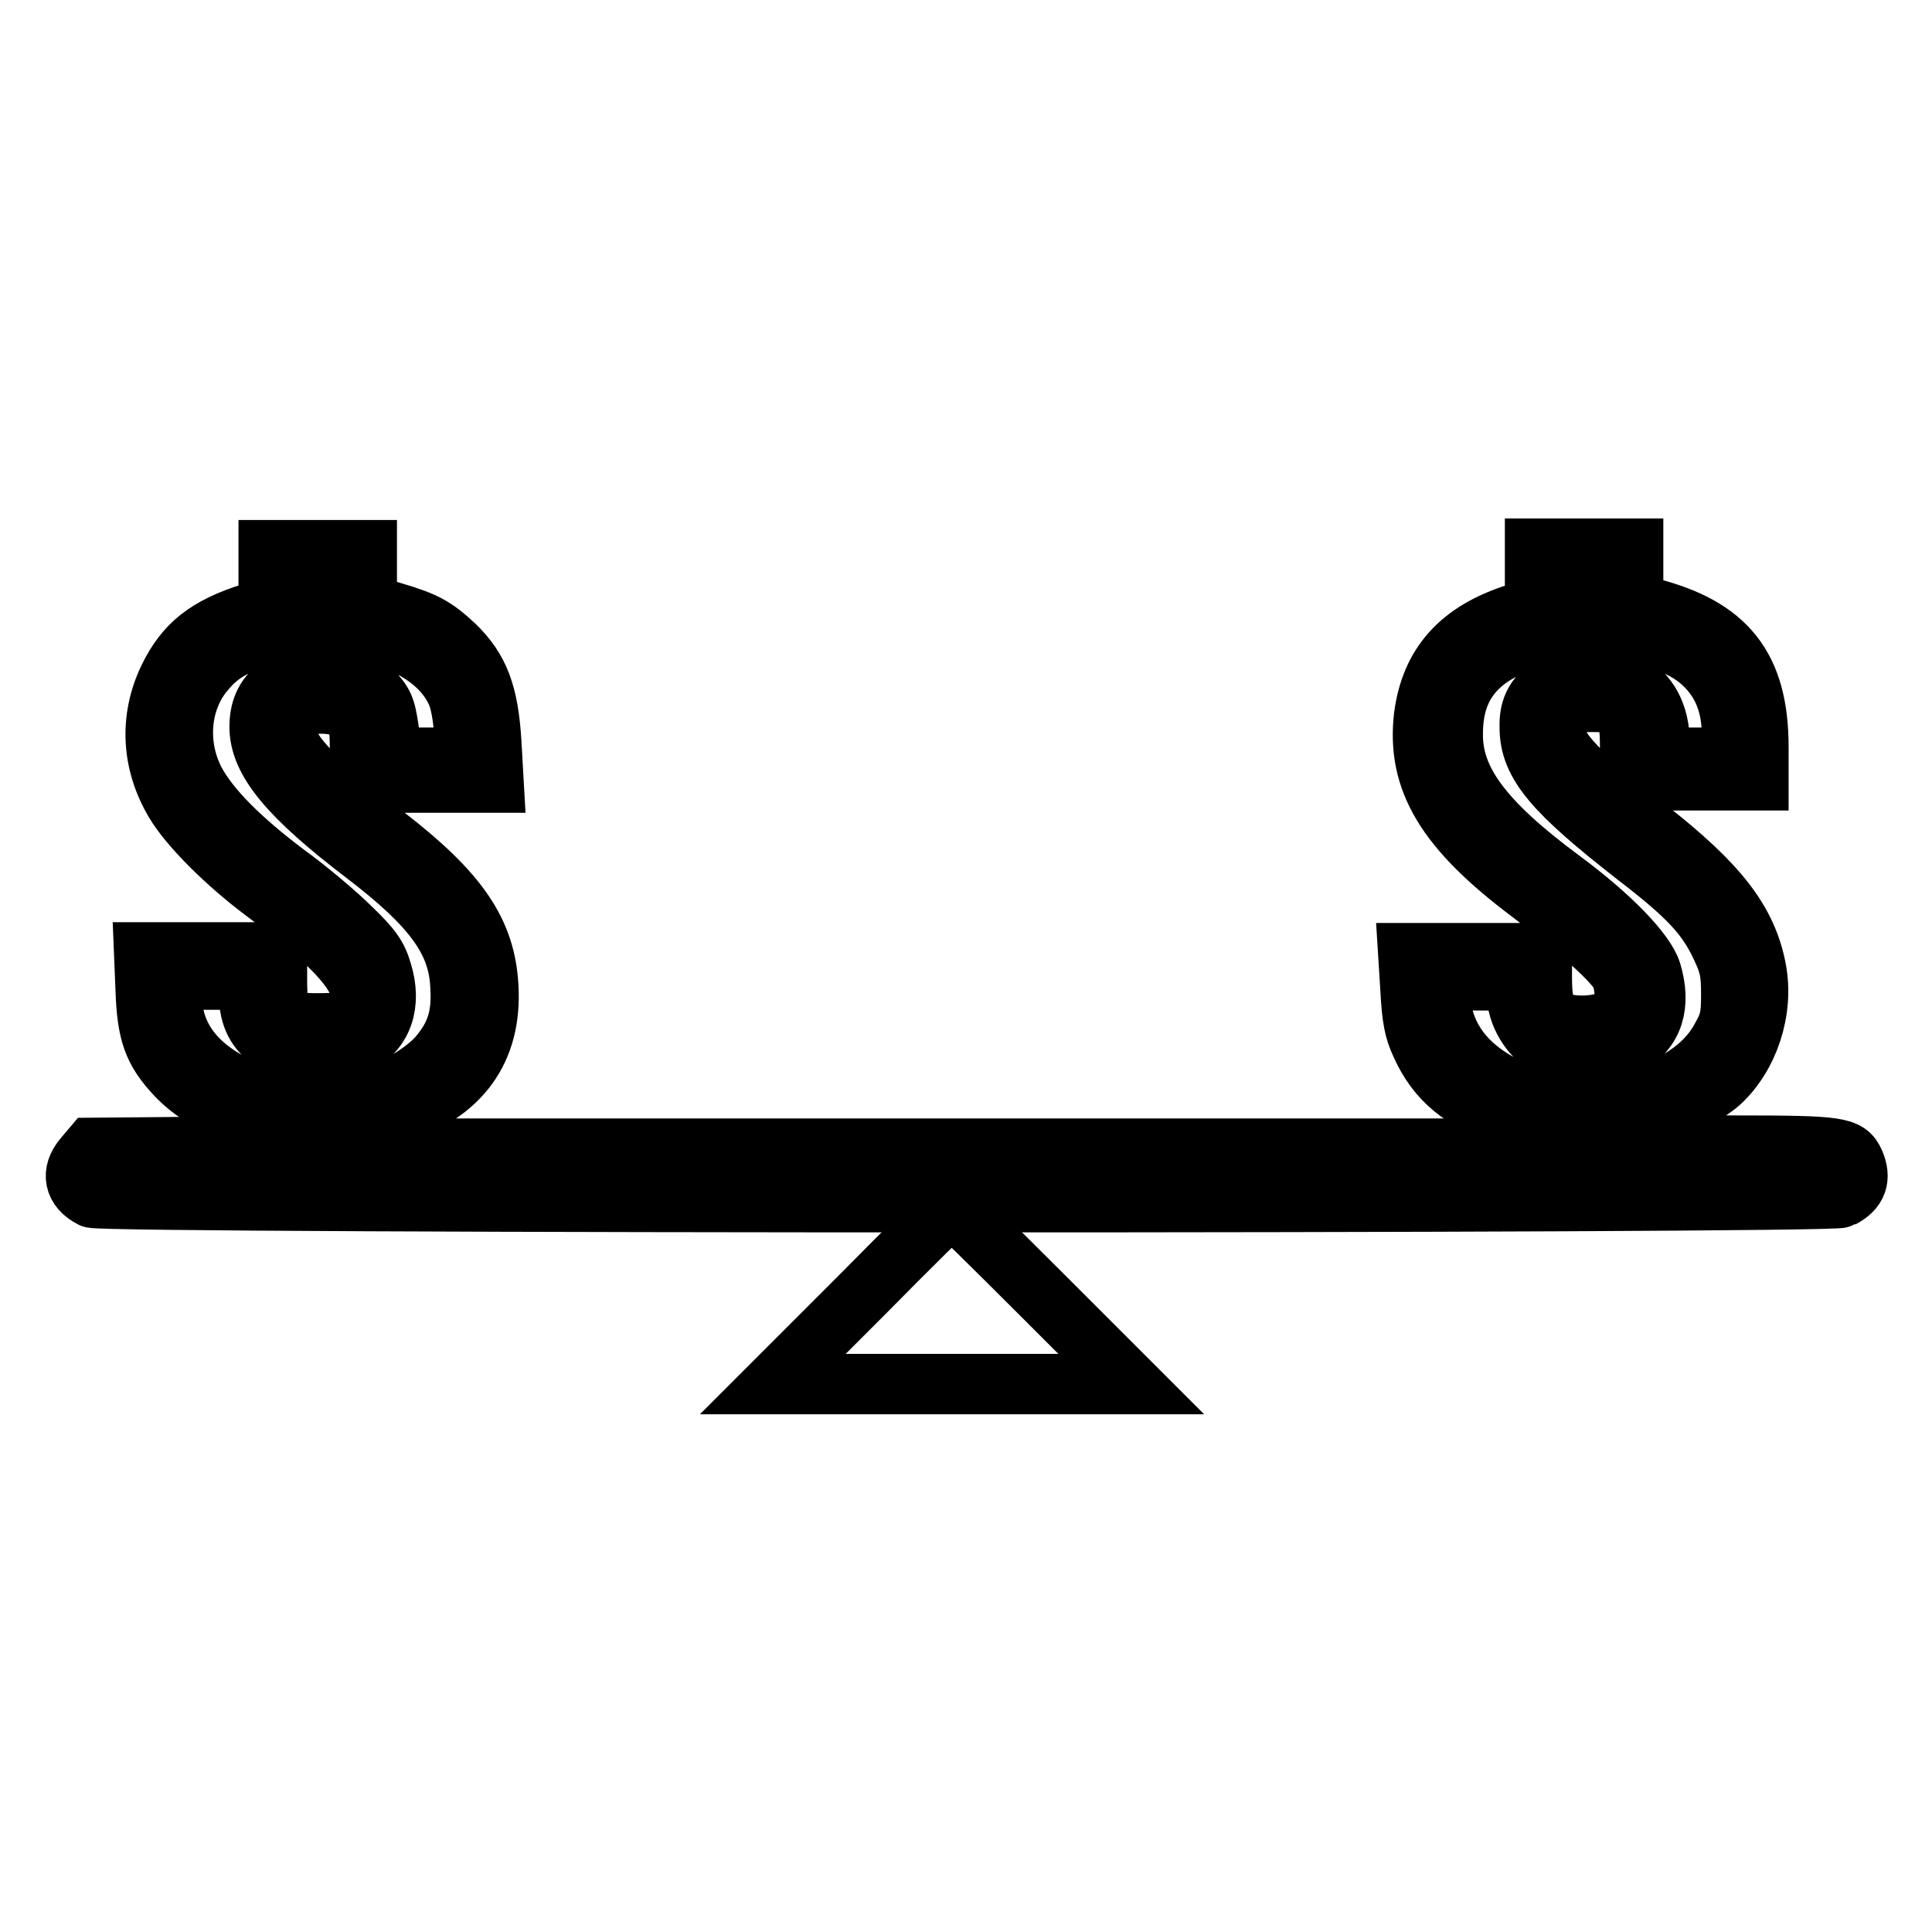
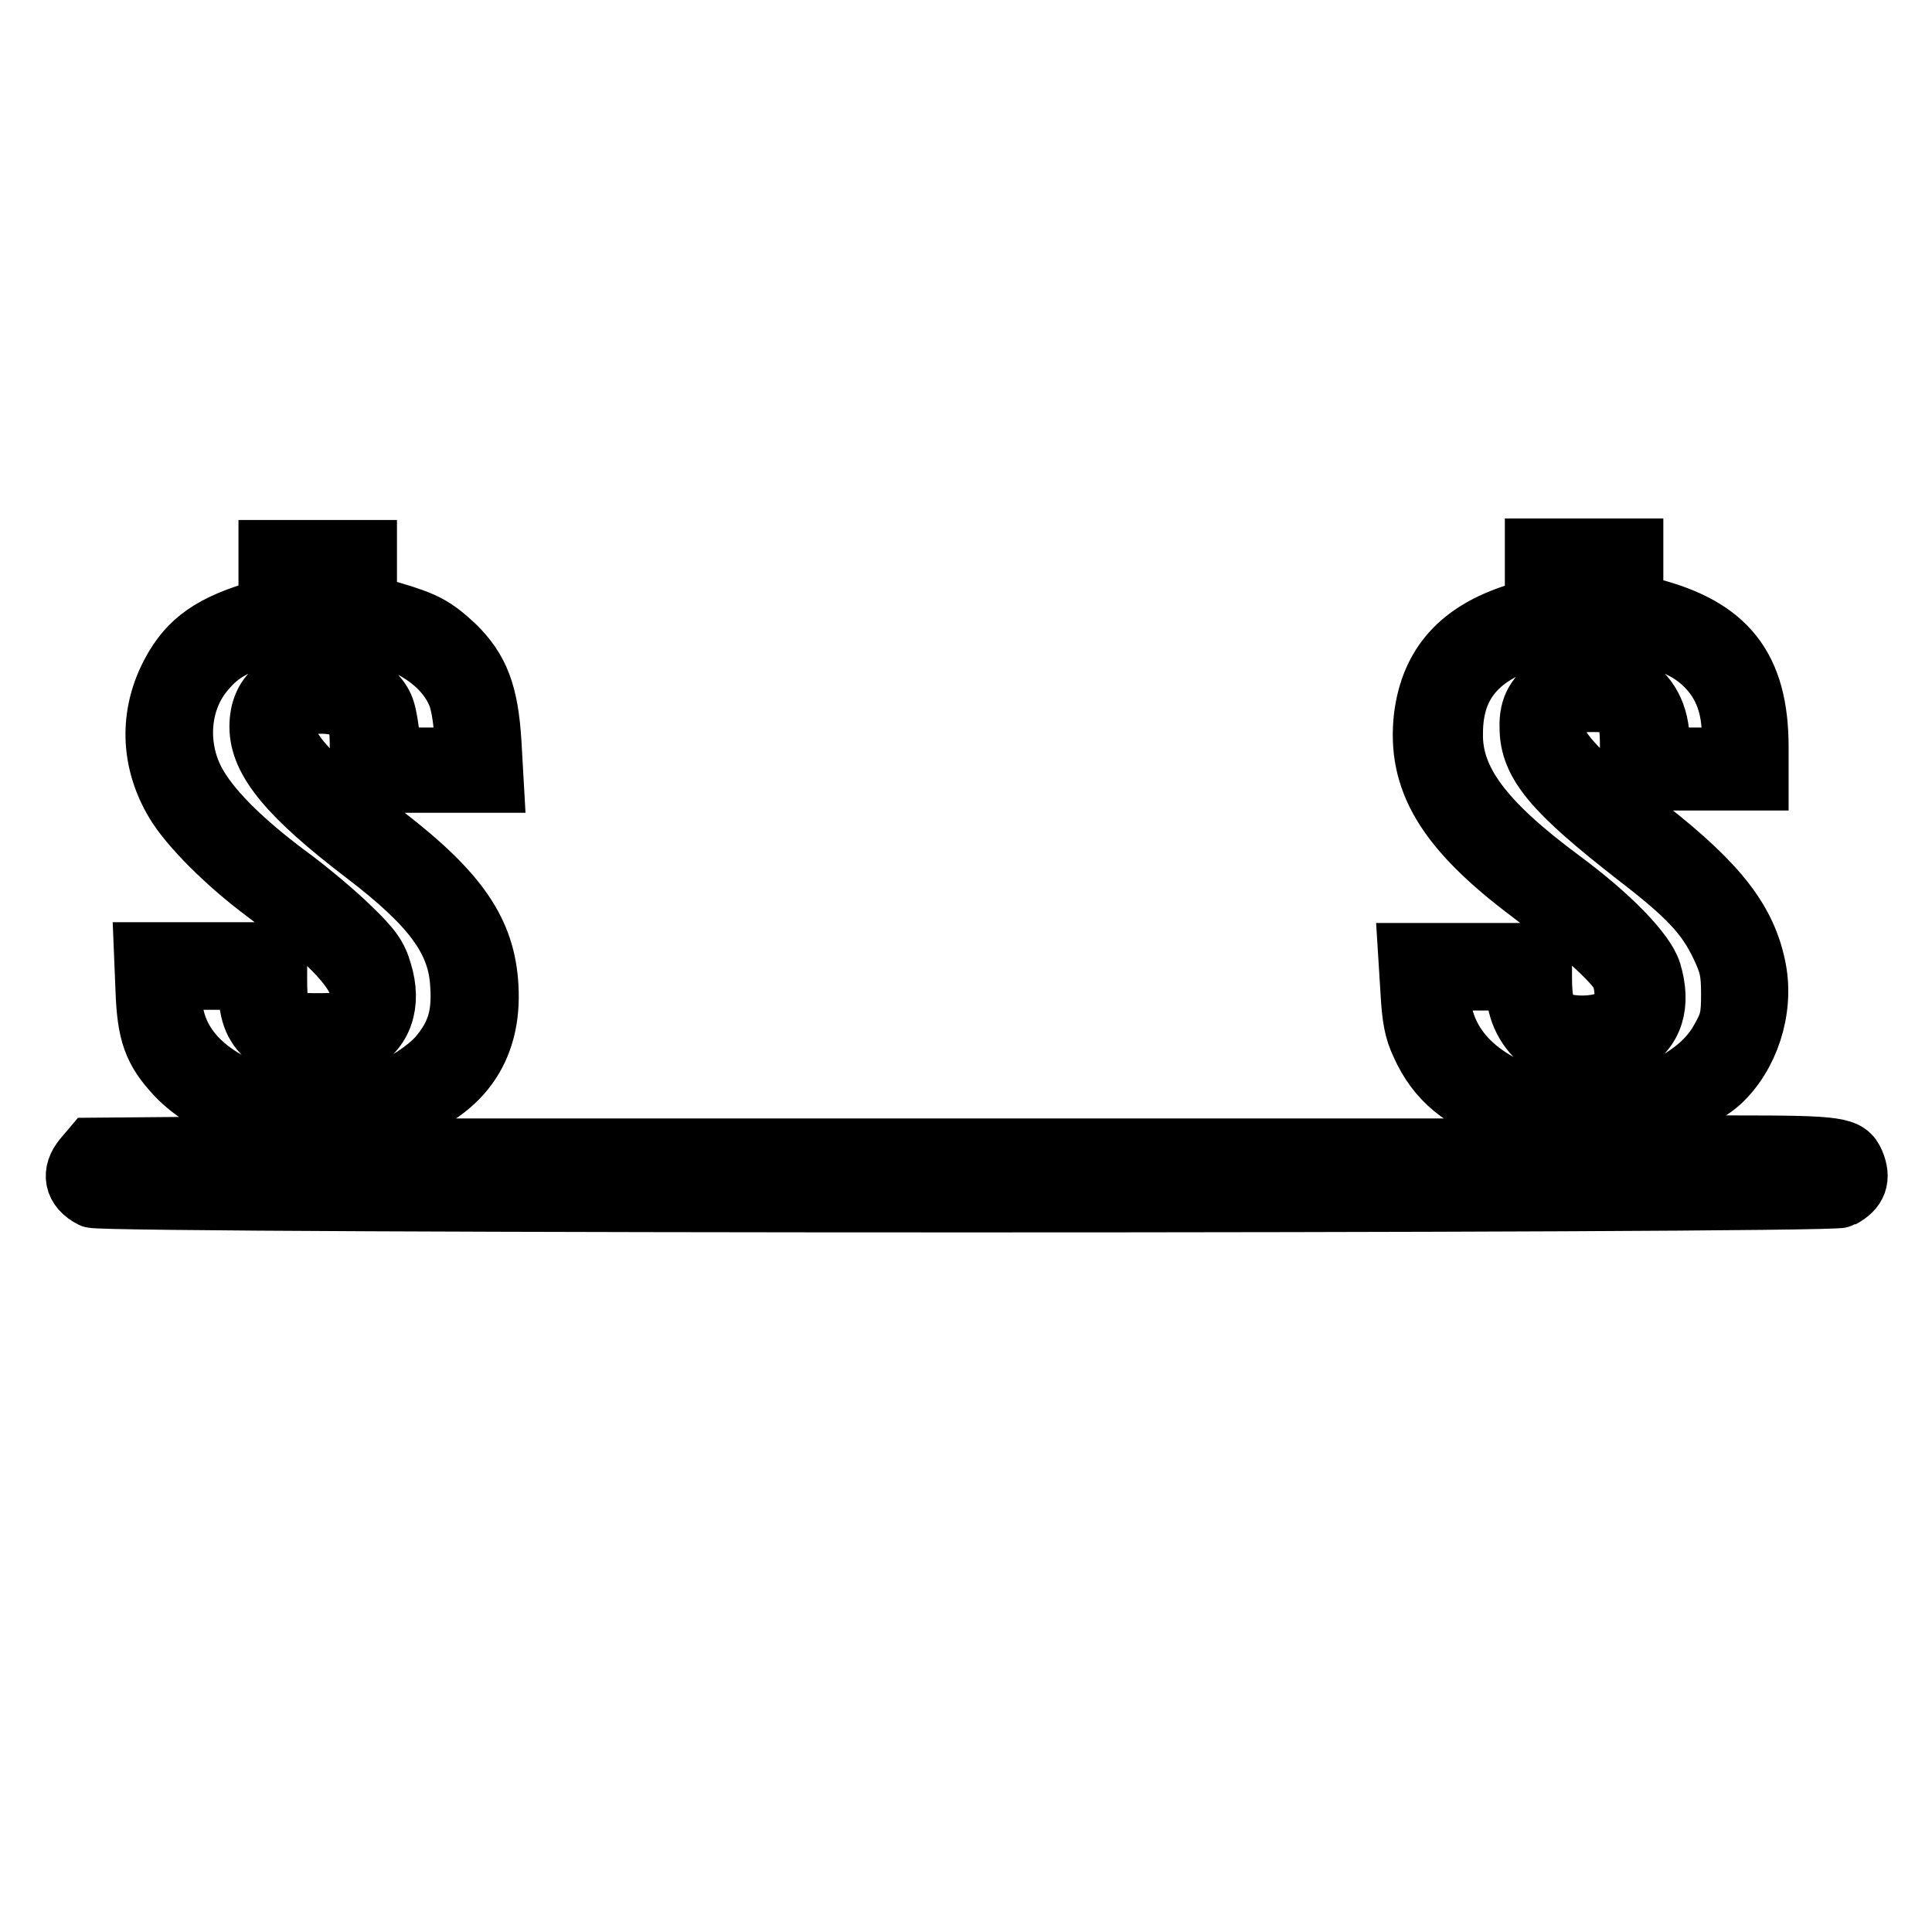
<svg xmlns="http://www.w3.org/2000/svg" version="1.1" x="0px" y="0px" viewBox="0 0 256 256" enable-background="new 0 0 256 256" xml:space="preserve">
  <g>
    <g>
      <g>
        <path stroke-width="8" fill-opacity="0" stroke="#000000" d="M35.8,76.5v3.9l-2.4,0.8c-6,1.9-8.9,4.2-11.1,8.8c-2.5,5.3-2.2,11.1,0.9,16.3c1.9,3.2,6.8,8.1,11.9,11.9c11.6,8.7,14.8,13.2,11.5,16.3c-1,1-1.6,1.1-4.7,1.1c-4.6,0-5.2-0.6-5.2-5.8v-3.6h-8.8h-8.8l0.2,4.9c0.2,5.8,1,8.1,4.1,11.4c2.2,2.3,5.2,4.1,9.2,5.3c2.4,0.8,2.5,0.9,2.7,2.4l0.1,1.7l-11.6,0.1l-11.6,0.1l-1.1,1.3c-1.7,2-1.3,4.1,1.1,5.3c1.4,0.8,230.4,0.8,231.8,0c2.1-1.1,2.6-2.6,1.7-4.7c-0.9-2-2-2.2-15.6-2.2H217v-1.8c0-1.7,0.1-1.8,1.7-2.1c2.7-0.5,7.2-2.7,9.2-4.5c3.8-3.5,5.8-9.5,4.8-14.9c-1.2-6.4-5-11.3-14.3-18.6c-6.9-5.4-11-9.3-11.9-11.4c-1.6-3.8-0.3-5.5,4.3-5.5c2.7,0,3.1,0.1,4.1,1.3c1,1.2,1.1,1.8,1.1,5.2v3.9h8.5h8.5V99c0-10.6-4.2-15.9-14.6-18.5l-2-0.5v-3.6v-3.7h-6.5h-6.5v3.9v3.9l-2.4,0.8c-7.6,2.4-11.4,6.8-12.3,13.6c-1,8.5,2.9,15,14.1,23.4c6.2,4.7,10.9,8.9,11.9,10.7c0.4,0.7,0.6,2.1,0.6,3.2c0,1.6-0.2,2-1.5,2.8c-1.7,1-4.9,1.2-7.1,0.5c-1.8-0.6-2.4-2.1-2.4-6v-3.2h-8.9h-8.8l0.3,4.8c0.2,3.8,0.5,5.4,1.4,7.3c2.1,4.7,5.5,7.5,11.4,9.4c2.9,1,3,1,3.1,2.7l0.1,1.7h-77H49.1v-1.8v-1.7l3.3-1.1c8.6-2.7,12.8-8.5,12.3-16.9c-0.4-7.2-3.9-12.4-13.6-19.9c-8.2-6.3-12.5-10.6-12.9-12.8c-0.6-2.8,0-3.9,2.1-4.5c2.4-0.6,5.3-0.2,6.5,1c0.7,0.7,0.9,1.6,0.9,5v4.2h8.9h8.8l-0.3-5.3c-0.4-6.5-1.6-9.7-4.9-12.9c-2.6-2.4-3.8-3.1-8.2-4.4l-3.4-1v-3.6v-3.6h-6.5h-6.5V76.5L35.8,76.5z M45,79.7v3.4l3.2,0.6c6.1,1.1,10.7,4.2,12.4,8.3c0.4,0.9,0.8,3.1,0.9,5l0.3,3.4h-4.9H52l-0.3-2.2c-0.5-4-0.7-4.7-1.9-6.1c-1.4-1.7-3.6-2.4-7.3-2.4c-5.3,0-8.1,2.3-8.1,6.6c0,4.5,3.9,9.2,14,16.9c8.9,6.8,12.3,11.4,12.6,17.3c0.3,4.3-0.6,6.8-3,9.6c-2.2,2.4-6.8,5-10.8,6l-2.2,0.5v2.7v2.7h-2.8h-2.8v-2.7v-2.7l-2.9-0.8c-8.9-2.4-13.7-7.3-13.7-13.6v-2.4h5h5l0.2,2.5c0.2,2.9,1.3,4.6,3.6,6c2.2,1.3,8.2,1.3,10.7,0c3.4-1.7,4.6-5.3,3.3-9.5c-0.6-2.1-1.4-3.2-4.1-5.8c-1.8-1.8-5.7-5.1-8.6-7.2c-6-4.5-10.2-8.7-12.1-12.3c-2.5-4.8-2-10.8,1.4-14.7c2-2.4,4.2-3.6,8.6-4.7l3.3-0.8l0.1-3.5l0.1-3.5h2.7H45L45,79.7L45,79.7z M213,79.7l0.1,3.3l3.5,0.8c4.9,1.2,7.5,2.4,9.6,4.6c2.2,2.3,3.3,5.2,3.3,9.1v2.9h-4.8h-4.8v-2c0-3.7-1.5-6.5-4.3-8c-1.9-1-7.8-0.9-9.6,0.2c-2.4,1.4-3.4,3.1-3.3,5.8c0,4.8,3.2,8.5,14.1,17c6.9,5.3,9.3,7.9,11.2,11.9c1.2,2.5,1.4,3.5,1.4,6.5c0,3-0.2,3.8-1.4,5.9c-2,3.7-6.2,6.5-12.2,8.2l-2.8,0.8v2.7v2.7h-2.8h-2.8v-2.7v-2.7l-2.9-0.8c-8.9-2.5-13.7-7.6-13.7-14.6v-1.4h5.1h5.1v1.8c0,2.6,1.8,5.6,3.9,6.7c2.6,1.4,8.5,1.4,10.8,0c3.4-1.9,4.4-5.3,3.1-9.6c-0.8-2.6-5.4-7.4-11.9-12.2c-10.4-7.7-14.5-13.2-14.4-19.4c0-7,3.8-11,12.1-13.1l2.5-0.6l0.1-3.6l0.1-3.5h2.7h2.7L213,79.7z" />
-         <path stroke-width="8" fill-opacity="0" stroke="#000000" d="M114.2,171.6l-11.8,11.8h23.7h23.8l-11.8-11.8c-6.5-6.5-11.9-11.8-12-11.8S120.6,165.1,114.2,171.6z" />
      </g>
    </g>
  </g>
</svg>